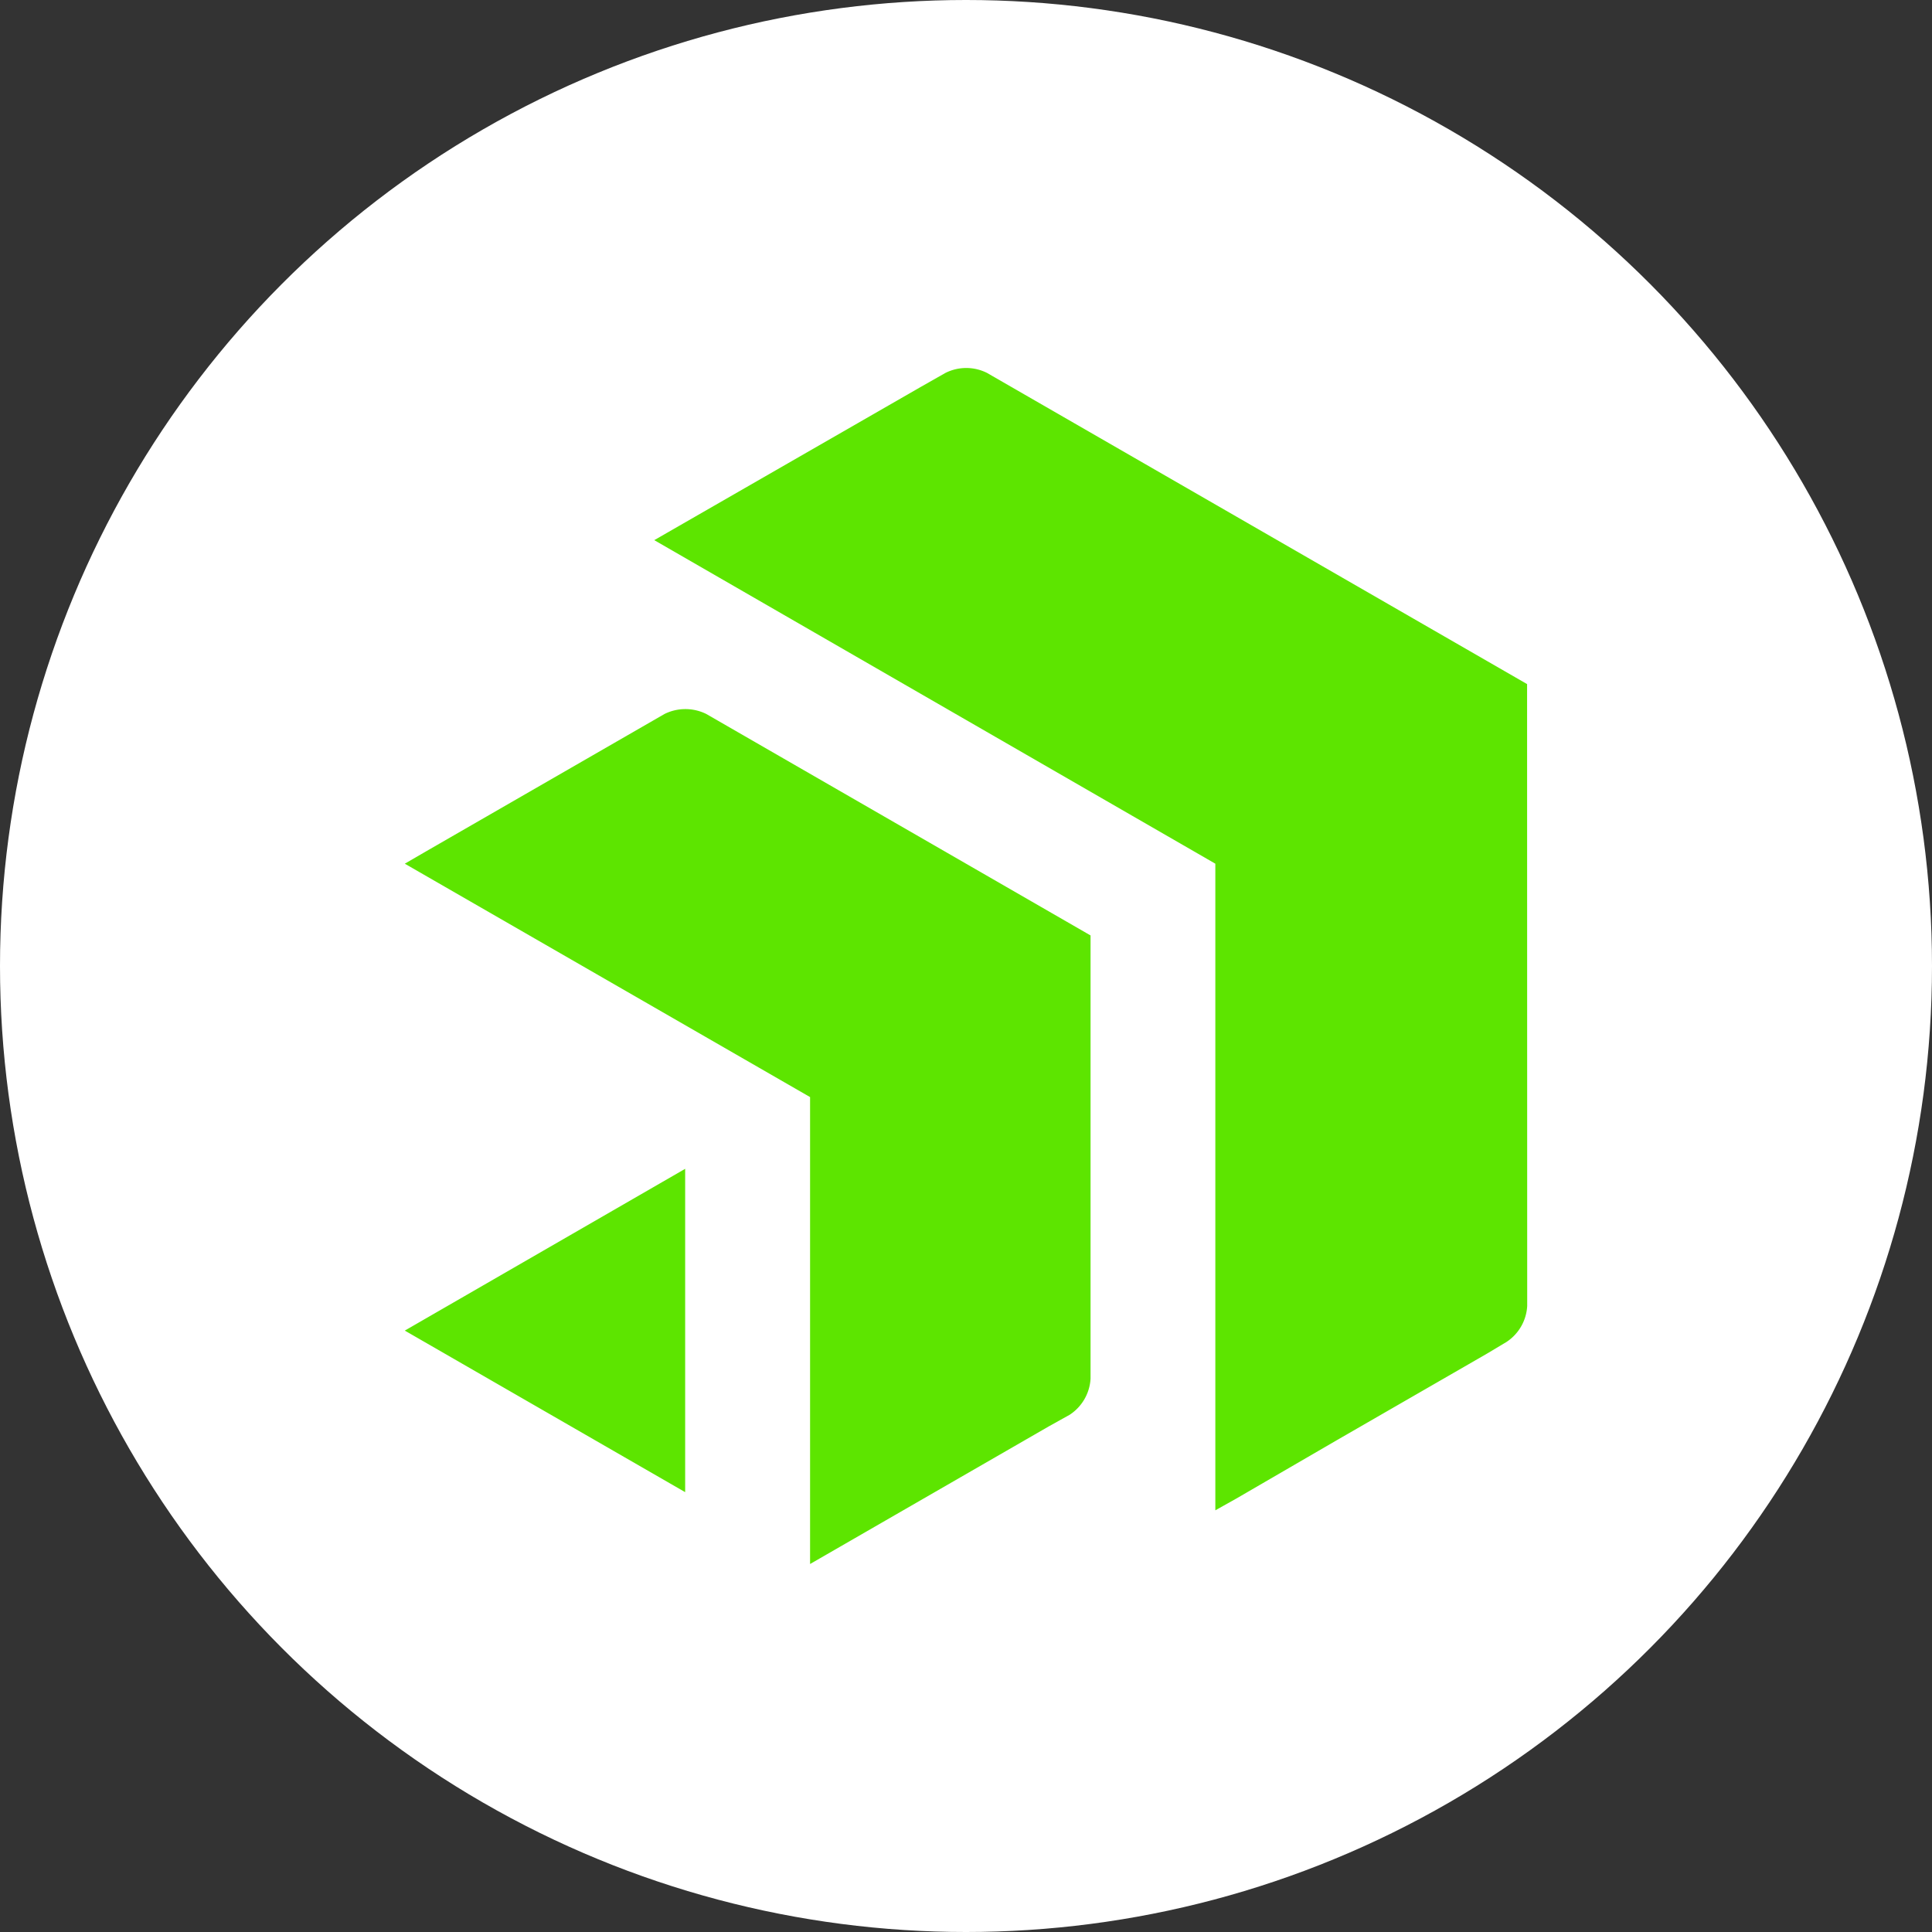
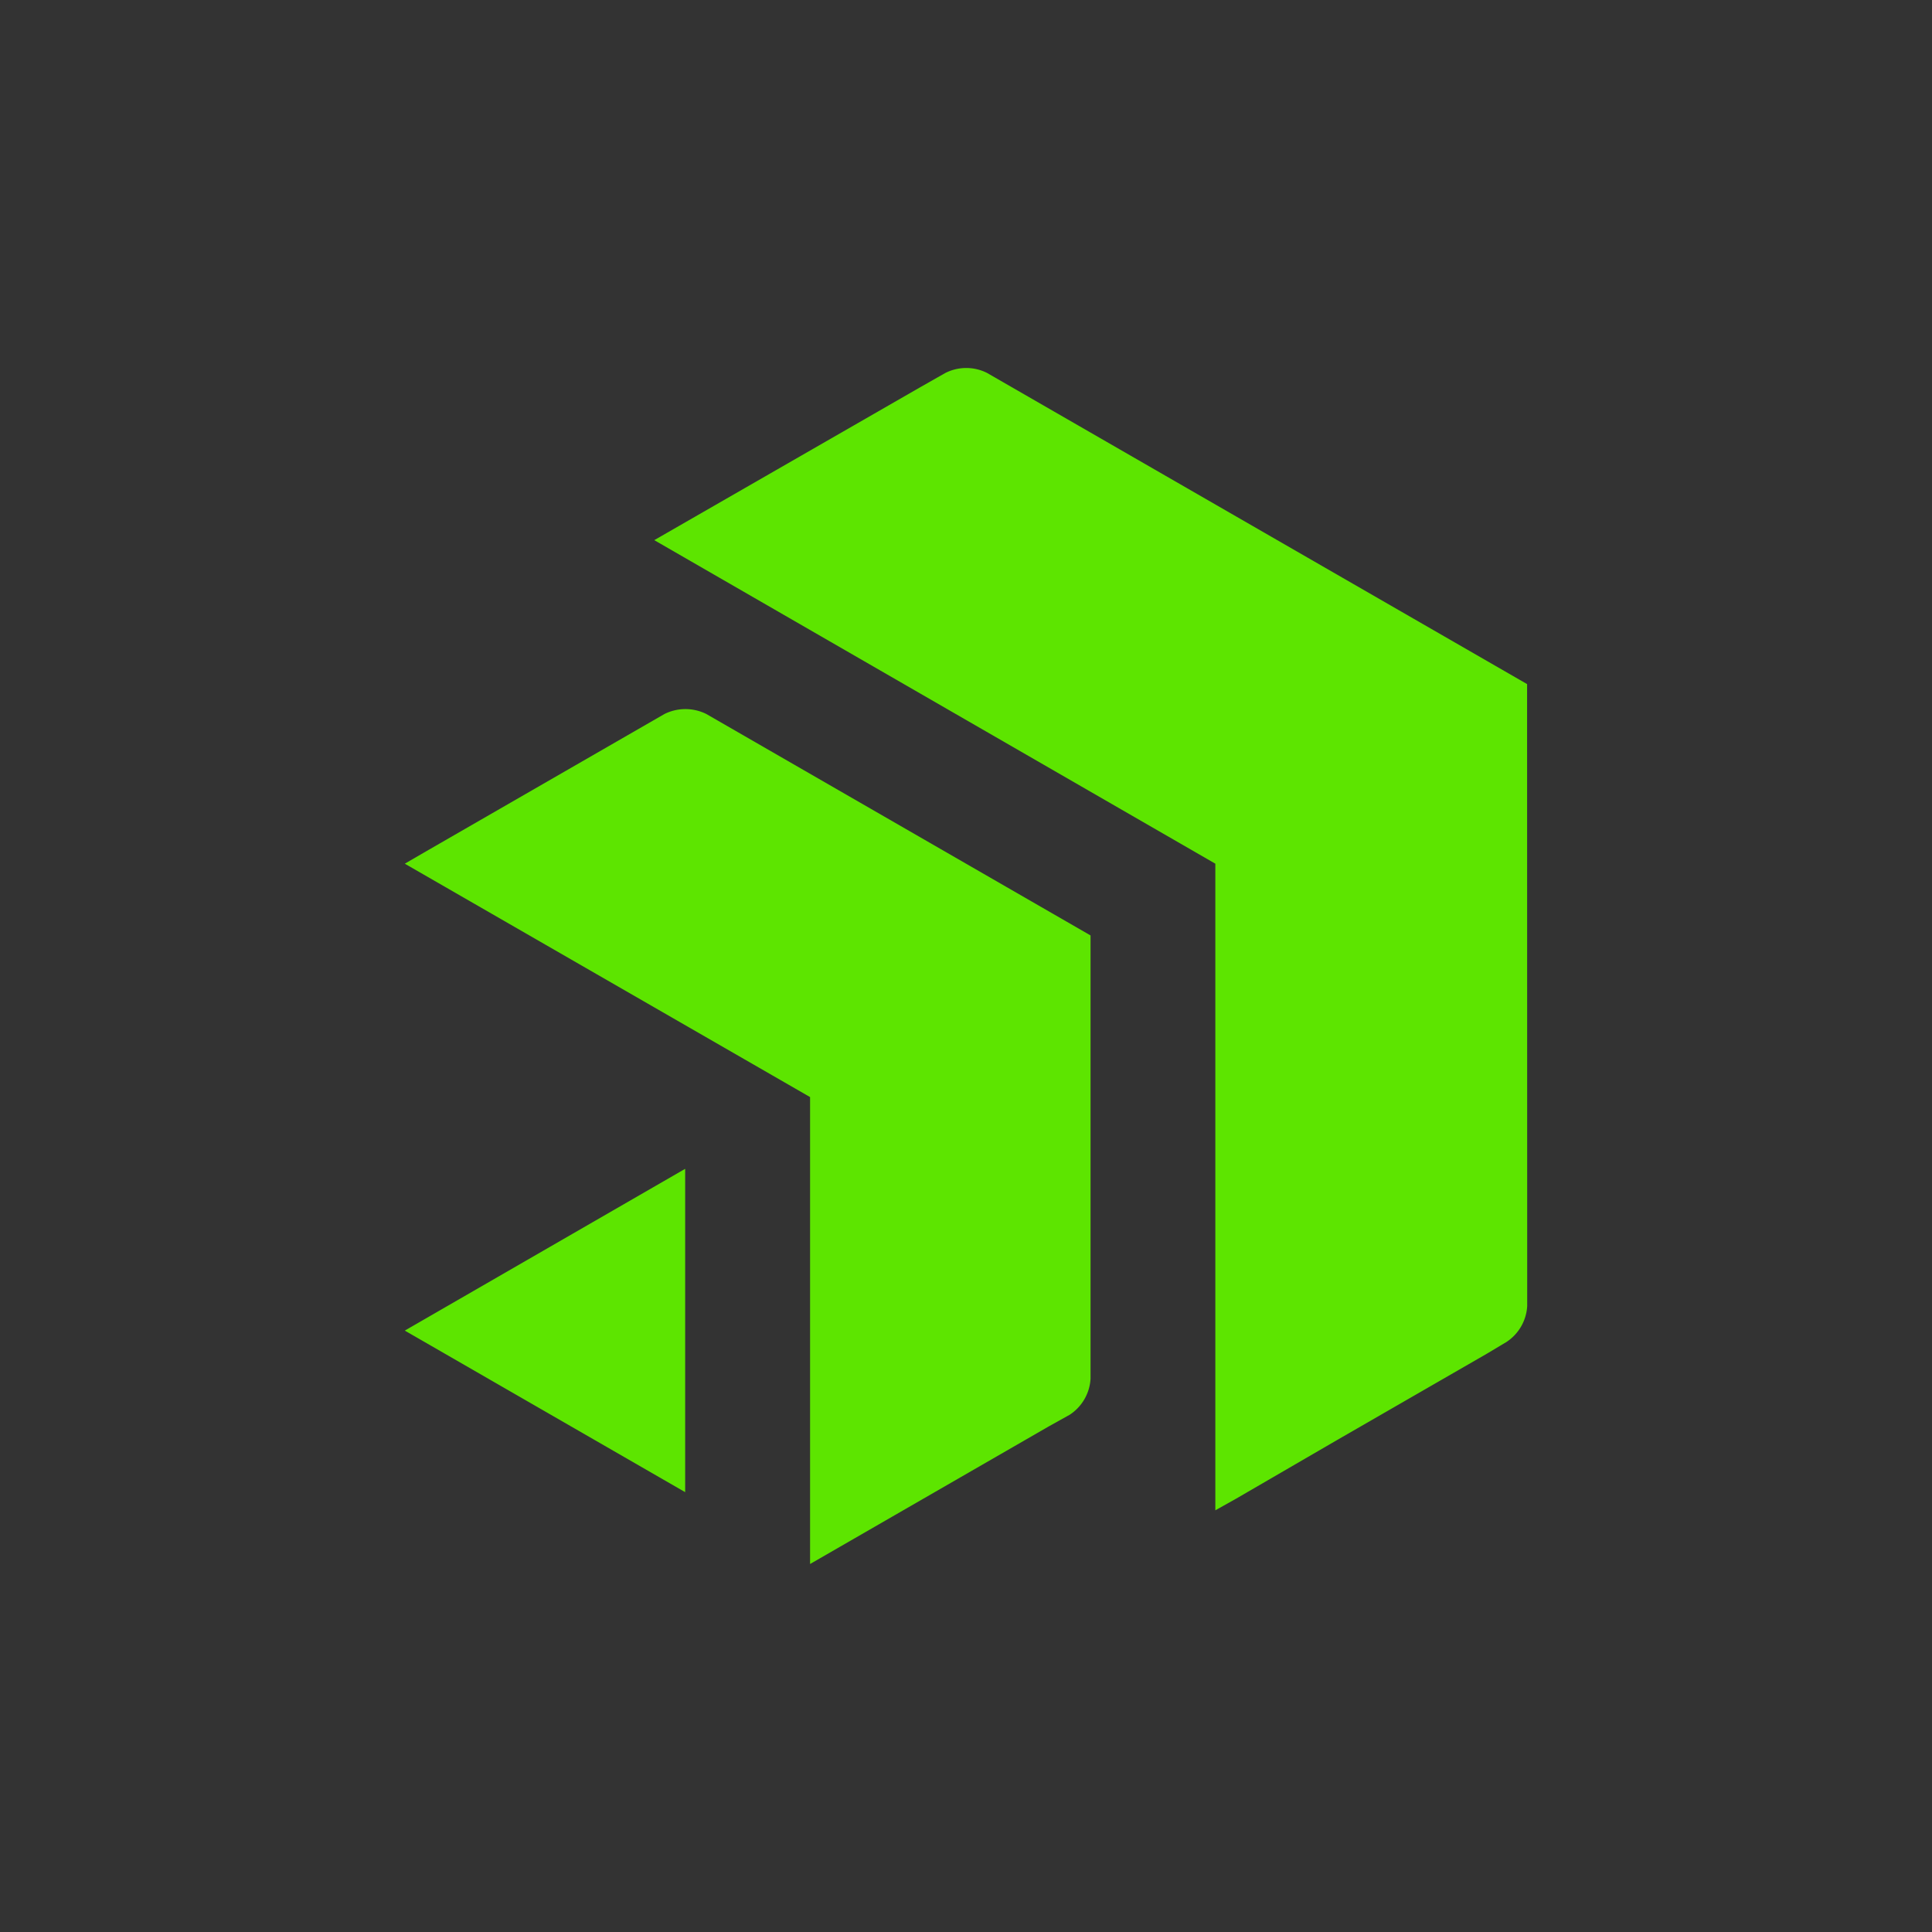
<svg xmlns="http://www.w3.org/2000/svg" viewBox="0 0 105 105">
  <rect x="0" y="0" width="105" height="105" fill="#333333" stroke="none" />
  <g fill="none" fill-rule="evenodd" transform="translate(-1158 -342)">
-     <circle cx="1210.5" cy="394.5" r="52.5" fill="#FFF" />
    <path fill="#5DE500" fill-rule="nonzero" d="M1194.113 380.804a2.56 2.56 0 0 1 2.274 0l20.882 12.035v24.088a2.509 2.509 0 0 1-1.136 1.963l-1.144.637-12.963 7.473v-25.376L1180 388.94l1.13-.656 12.983-7.48Zm17.536-18.533 29.345 16.908.006 33.798a2.503 2.503 0 0 1-1.137 1.963l-1.066.637-8.123 4.682-5.486 3.186-1.137.637V388.94l-30.493-17.584 14.483-8.327 1.335-.758a2.521 2.521 0 0 1 2.274 0Zm-16.412 43.252v17.572l-15.237-8.78 15.237-8.792Z" />
  </g>
</svg>